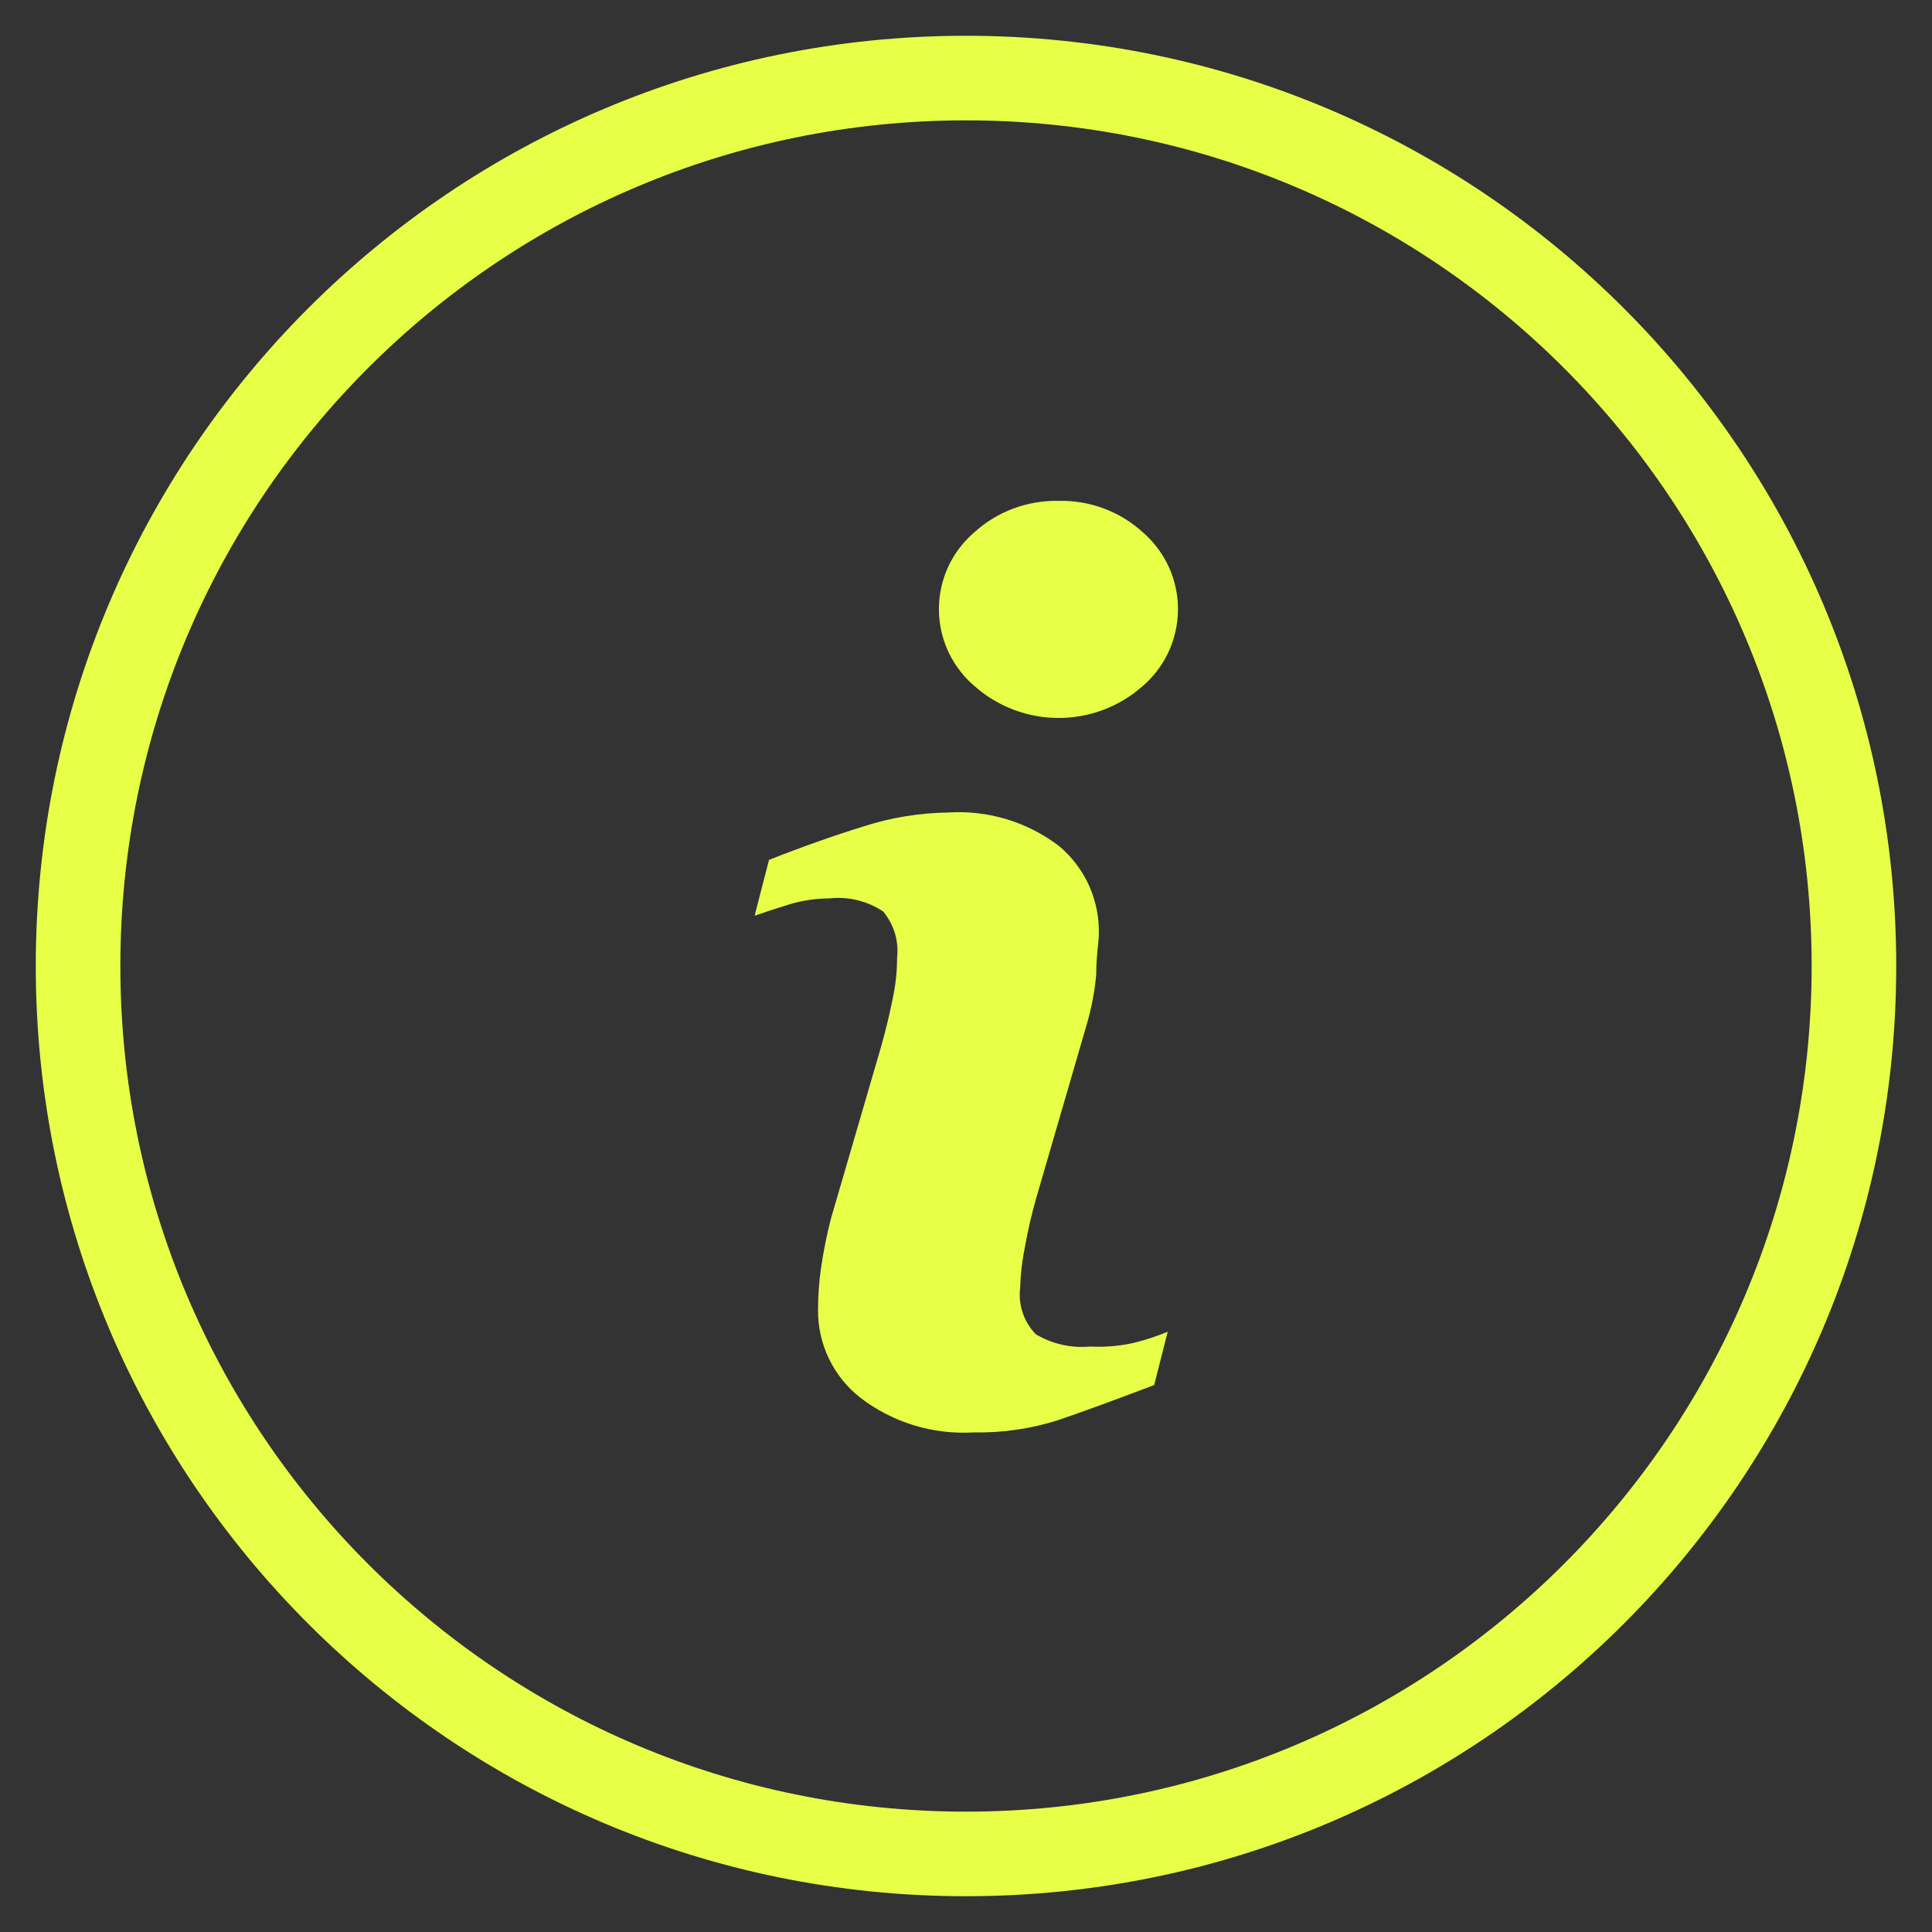
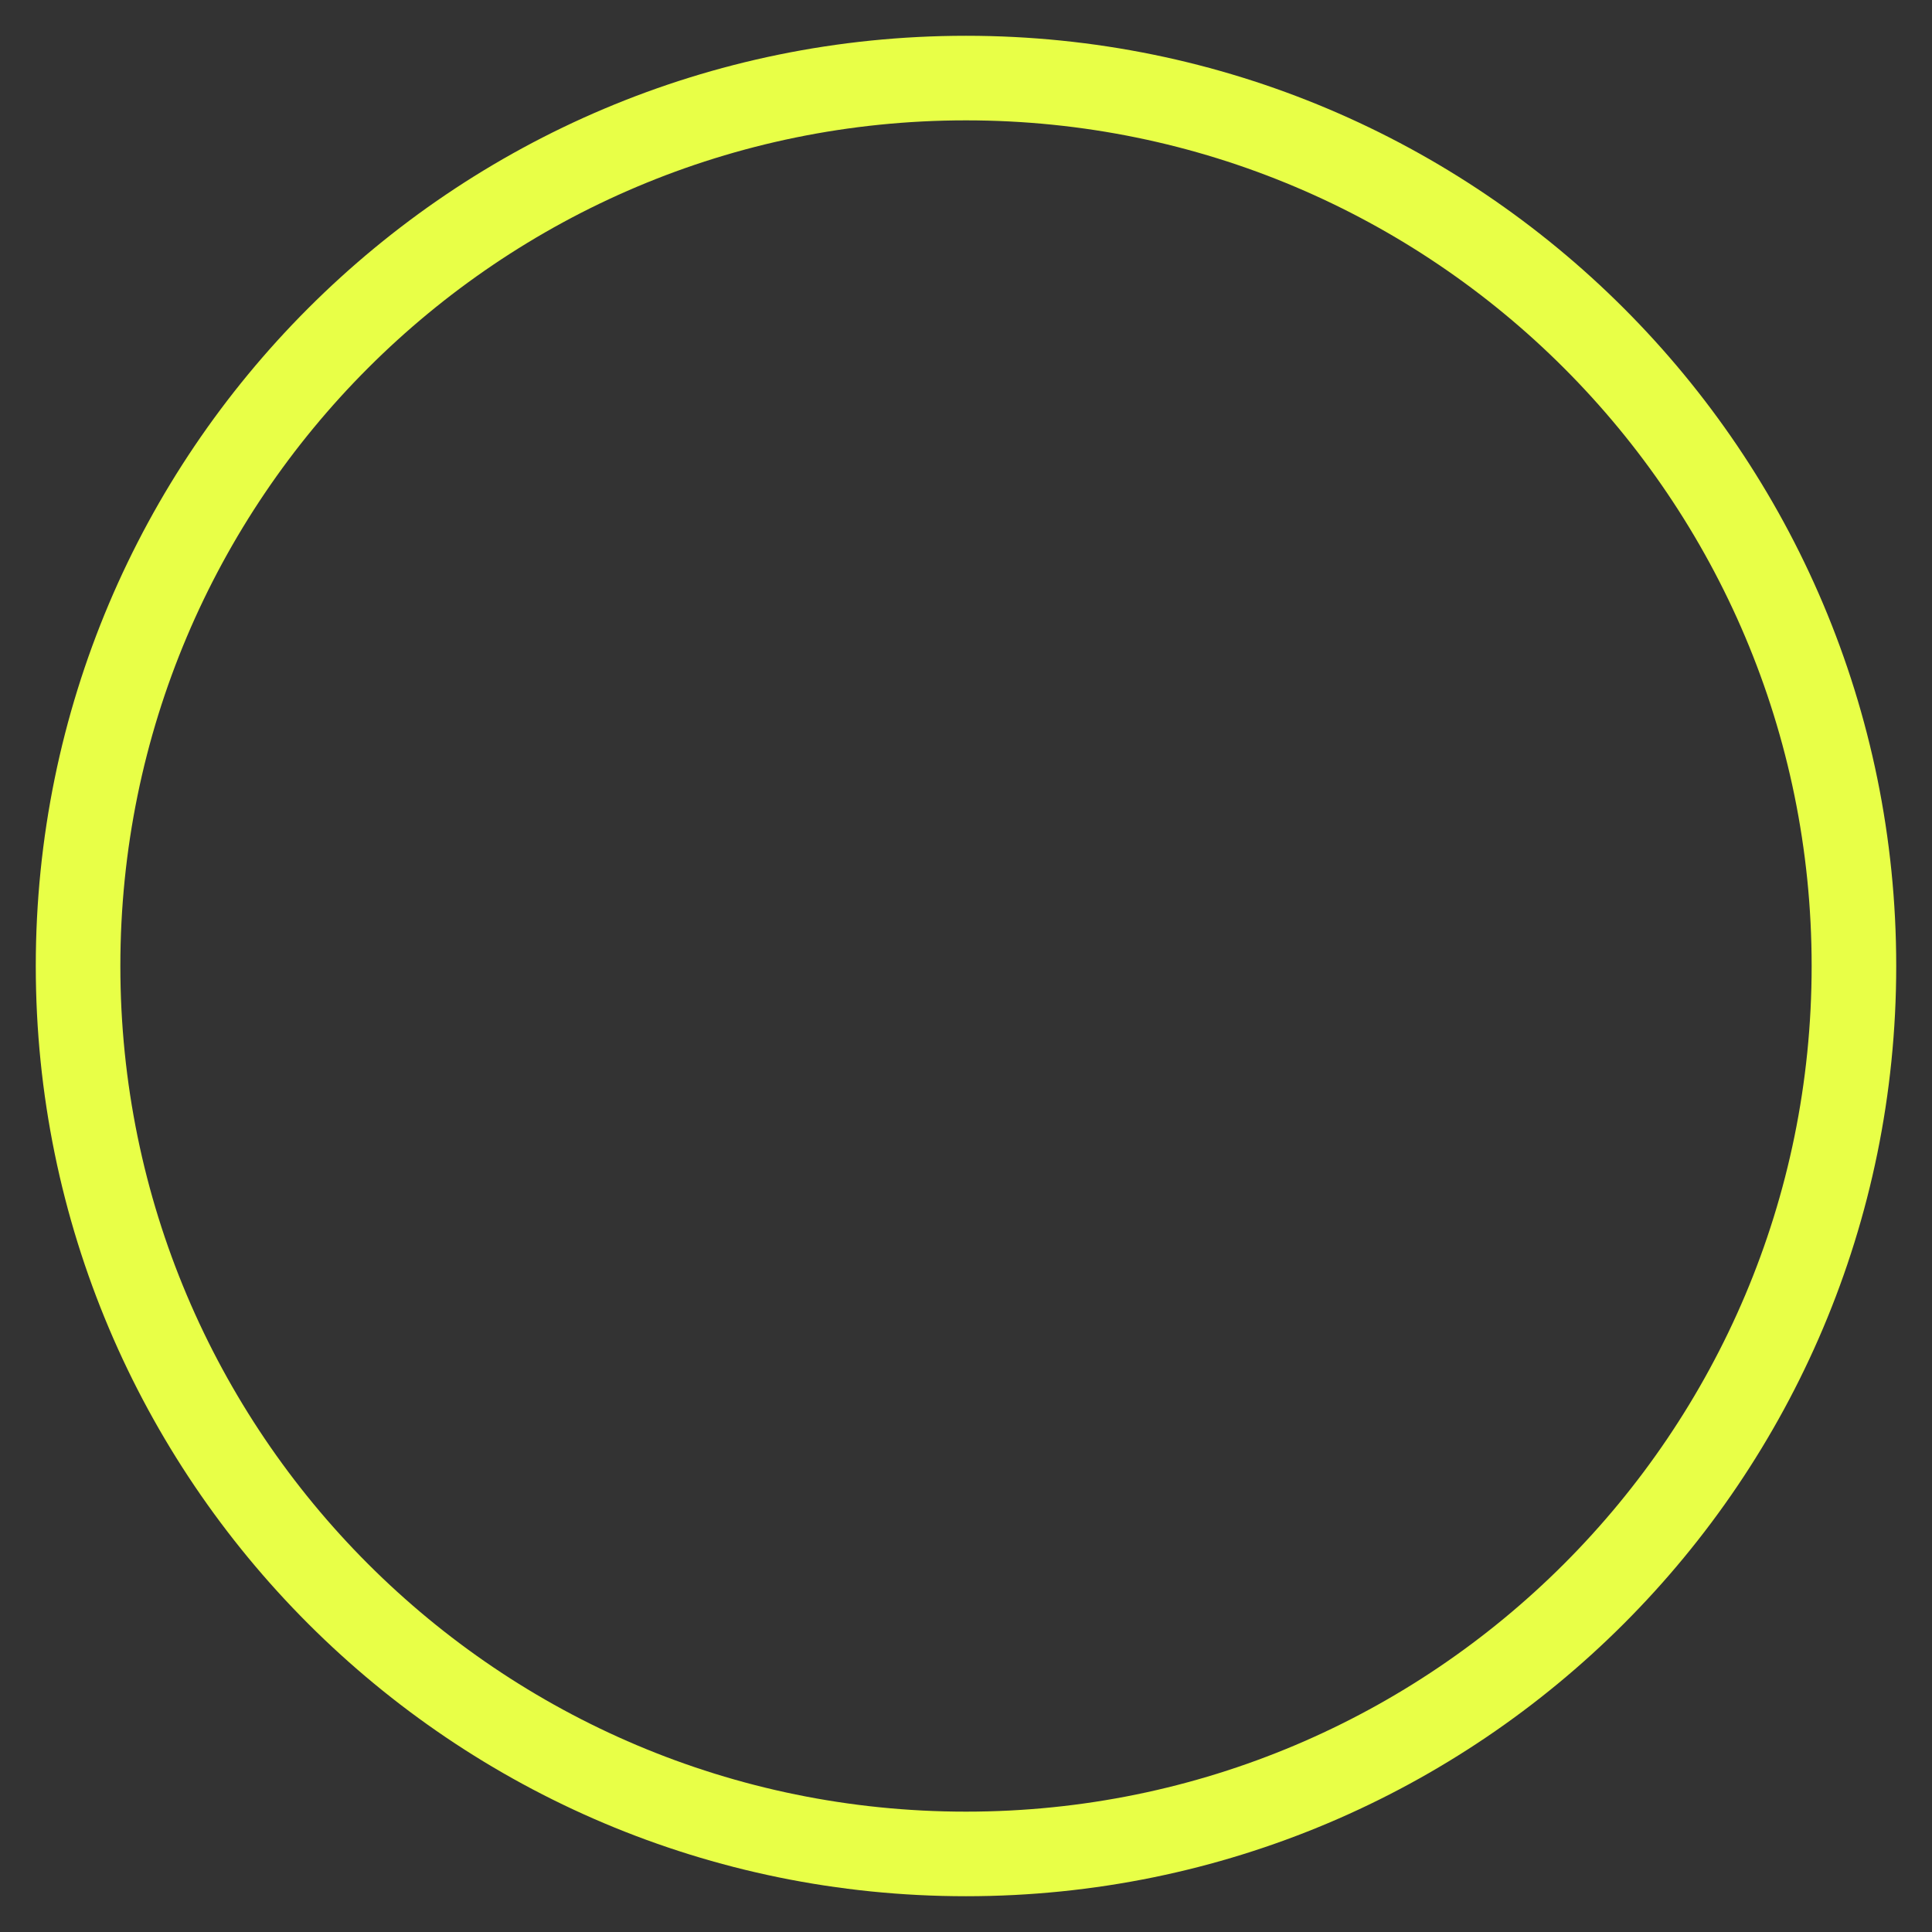
<svg xmlns="http://www.w3.org/2000/svg" width="27" height="27" viewBox="0 0 27 27" fill="none">
  <rect x="0" y="0" width="27" height="27" fill="#333333" stroke="none" />
-   <path d="M15.238 18.818C14.972 18.843 14.705 18.783 14.476 18.647C14.308 18.474 14.227 18.235 14.257 17.997C14.263 17.798 14.287 17.6 14.328 17.406C14.367 17.183 14.419 16.962 14.481 16.744L15.179 14.345C15.251 14.108 15.298 13.865 15.32 13.618C15.32 13.352 15.356 13.169 15.356 13.063C15.371 12.589 15.168 12.134 14.806 11.828C14.361 11.486 13.806 11.318 13.246 11.355C12.845 11.361 12.447 11.427 12.065 11.55C11.647 11.68 11.208 11.835 10.747 12.017L10.546 12.797C10.682 12.749 10.847 12.696 11.036 12.637C11.217 12.584 11.404 12.556 11.592 12.555C11.856 12.526 12.121 12.591 12.342 12.738C12.492 12.917 12.563 13.149 12.537 13.382C12.537 13.581 12.515 13.779 12.472 13.973C12.431 14.18 12.378 14.398 12.313 14.629L11.61 17.039C11.553 17.264 11.508 17.49 11.474 17.719C11.446 17.915 11.432 18.112 11.432 18.31C11.429 18.787 11.648 19.239 12.023 19.533C12.475 19.88 13.038 20.052 13.607 20.018C14.007 20.026 14.407 19.968 14.789 19.846C15.123 19.732 15.571 19.569 16.13 19.356L16.319 18.611C16.168 18.674 16.012 18.725 15.852 18.765C15.651 18.811 15.444 18.829 15.238 18.818Z" fill="#E8FF47" />
-   <path d="M15.976 7.443C15.654 7.148 15.23 6.989 14.794 7C14.358 6.99 13.934 7.149 13.612 7.443C13.021 7.953 12.955 8.844 13.465 9.435C13.51 9.488 13.559 9.537 13.612 9.582C14.285 10.184 15.303 10.184 15.976 9.582C16.566 9.068 16.628 8.172 16.114 7.582C16.071 7.532 16.025 7.486 15.976 7.443Z" fill="#E8FF47" />
  <path d="M13.5 0.5C6.32 0.5 0.5 6.32 0.5 13.5C0.5 20.68 6.32 26.5 13.5 26.5C20.68 26.5 26.5 20.68 26.5 13.5C26.5 6.32 20.68 0.5 13.5 0.5ZM13.5 25.318C6.973 25.318 1.682 20.027 1.682 13.5C1.682 6.973 6.973 1.682 13.5 1.682C20.027 1.682 25.318 6.973 25.318 13.5C25.318 20.027 20.027 25.318 13.5 25.318Z" fill="#E8FF47" />
</svg>